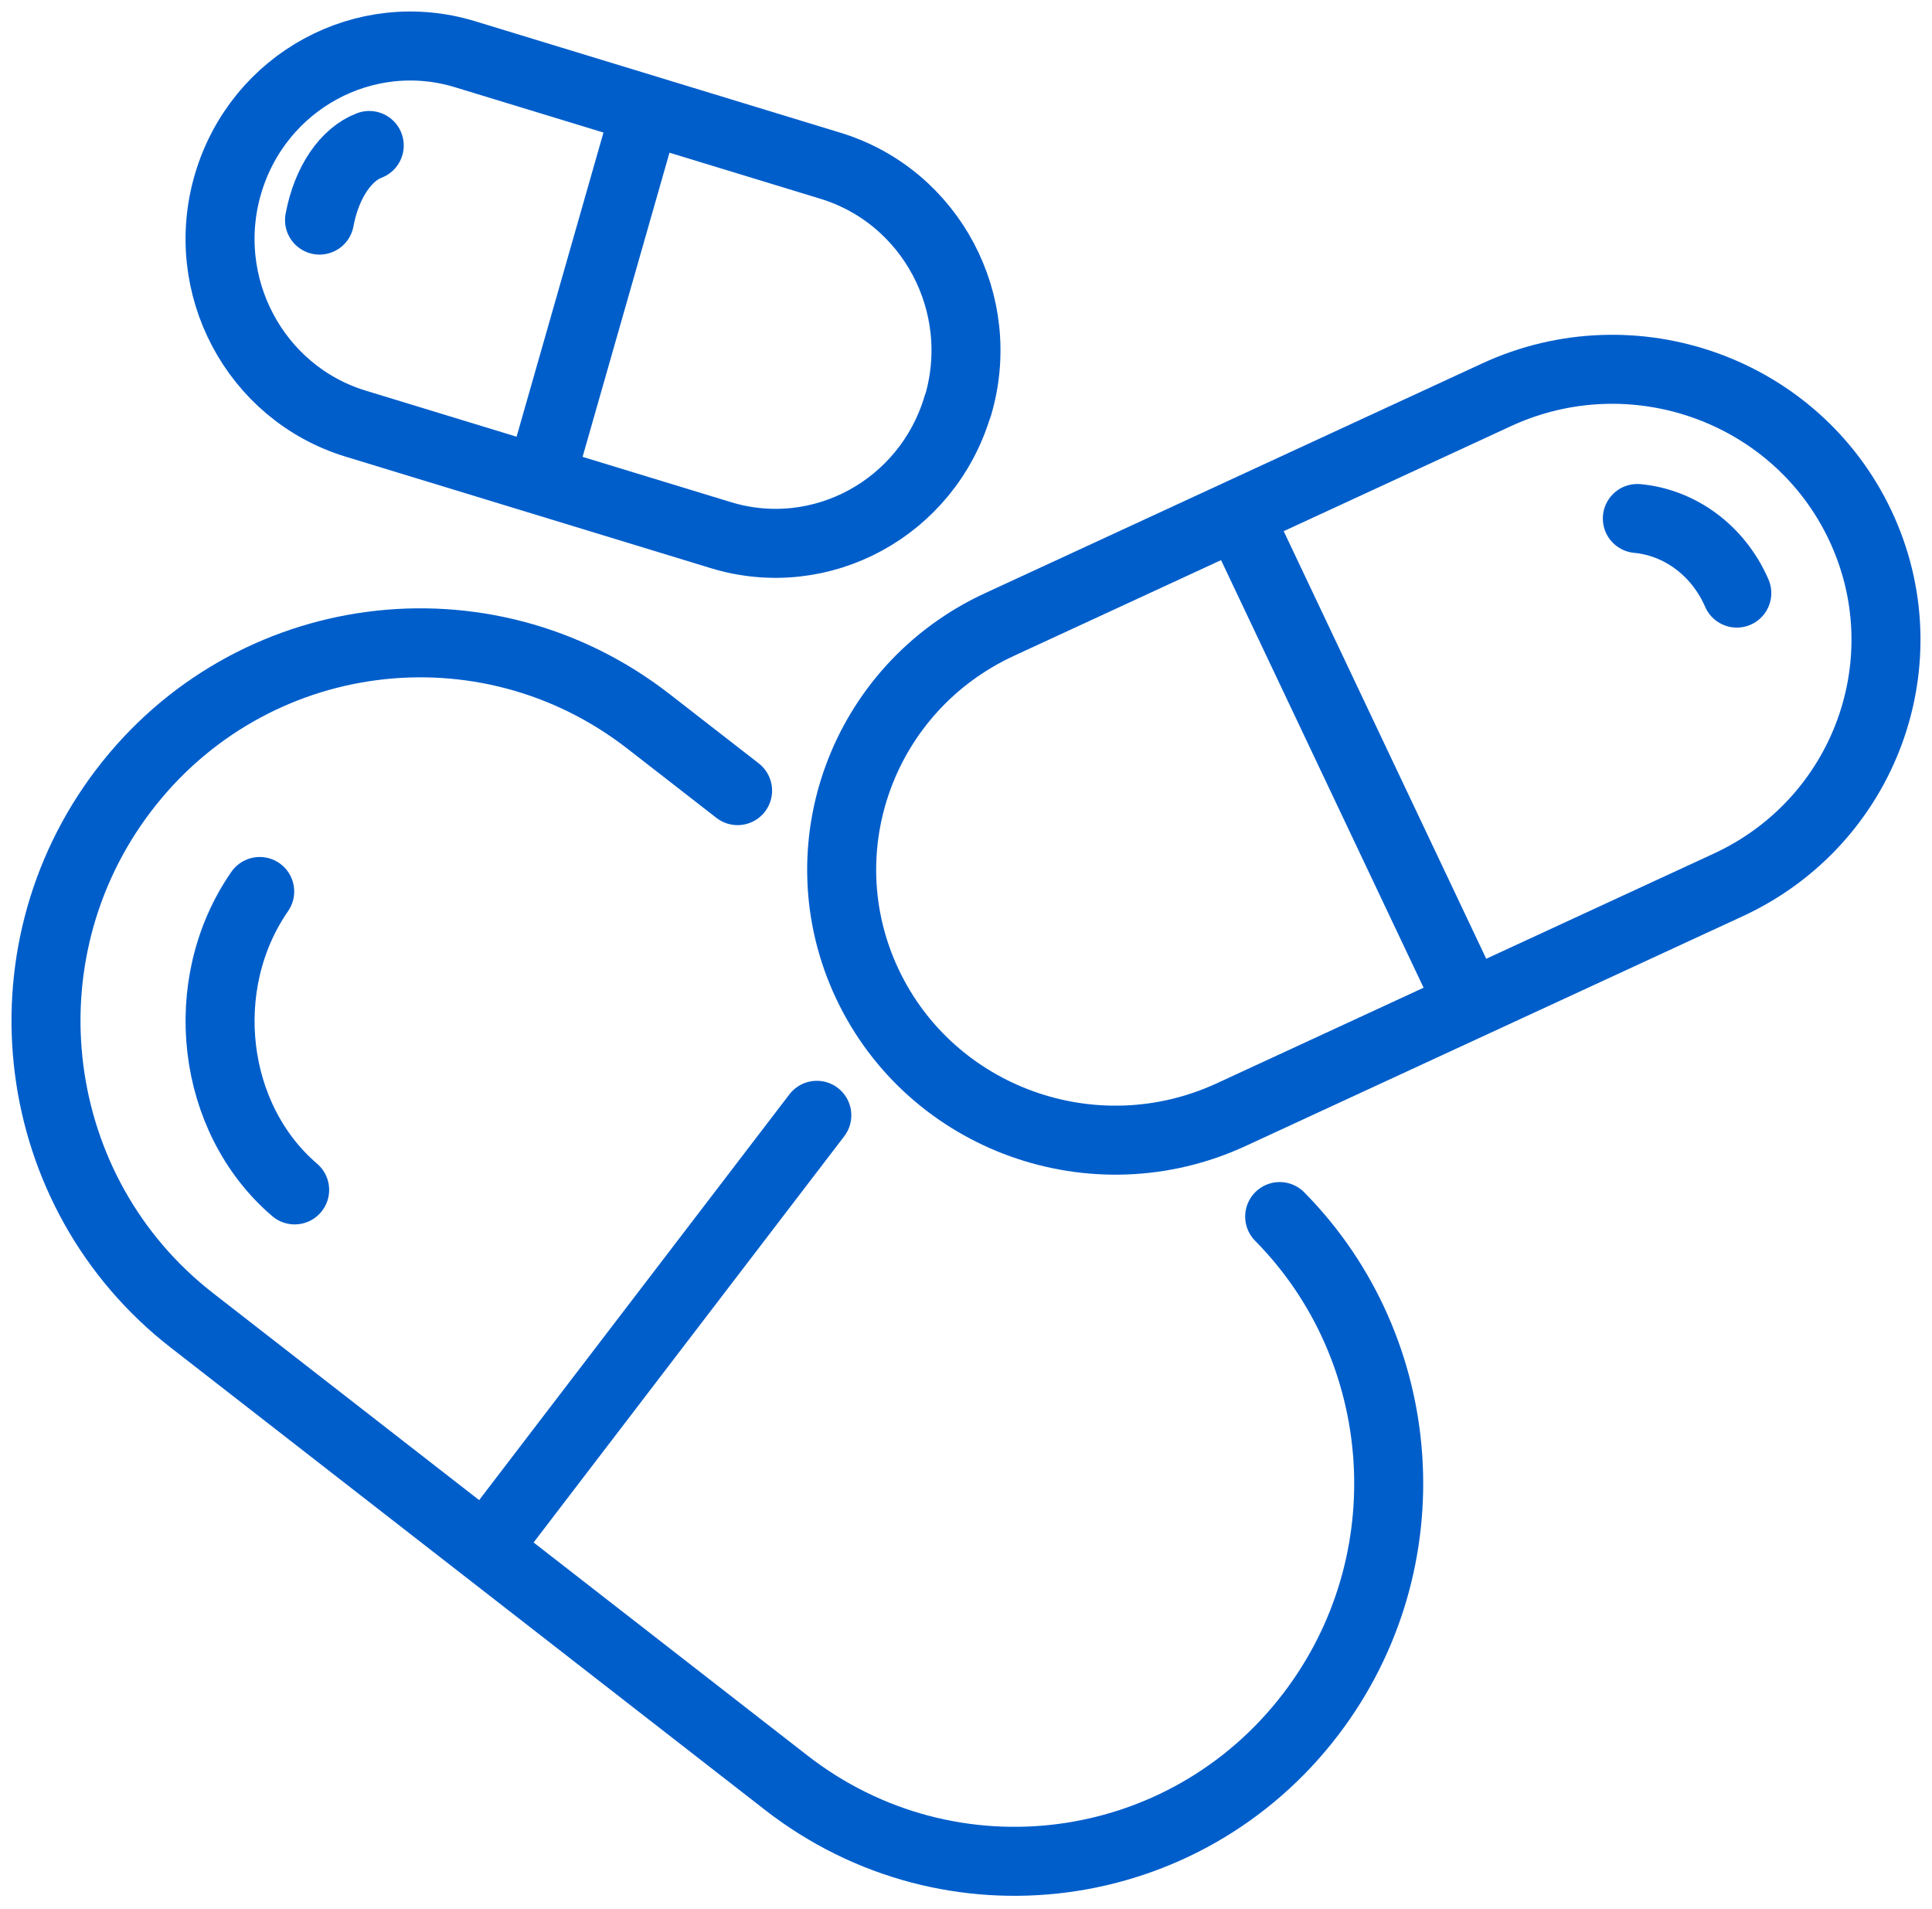
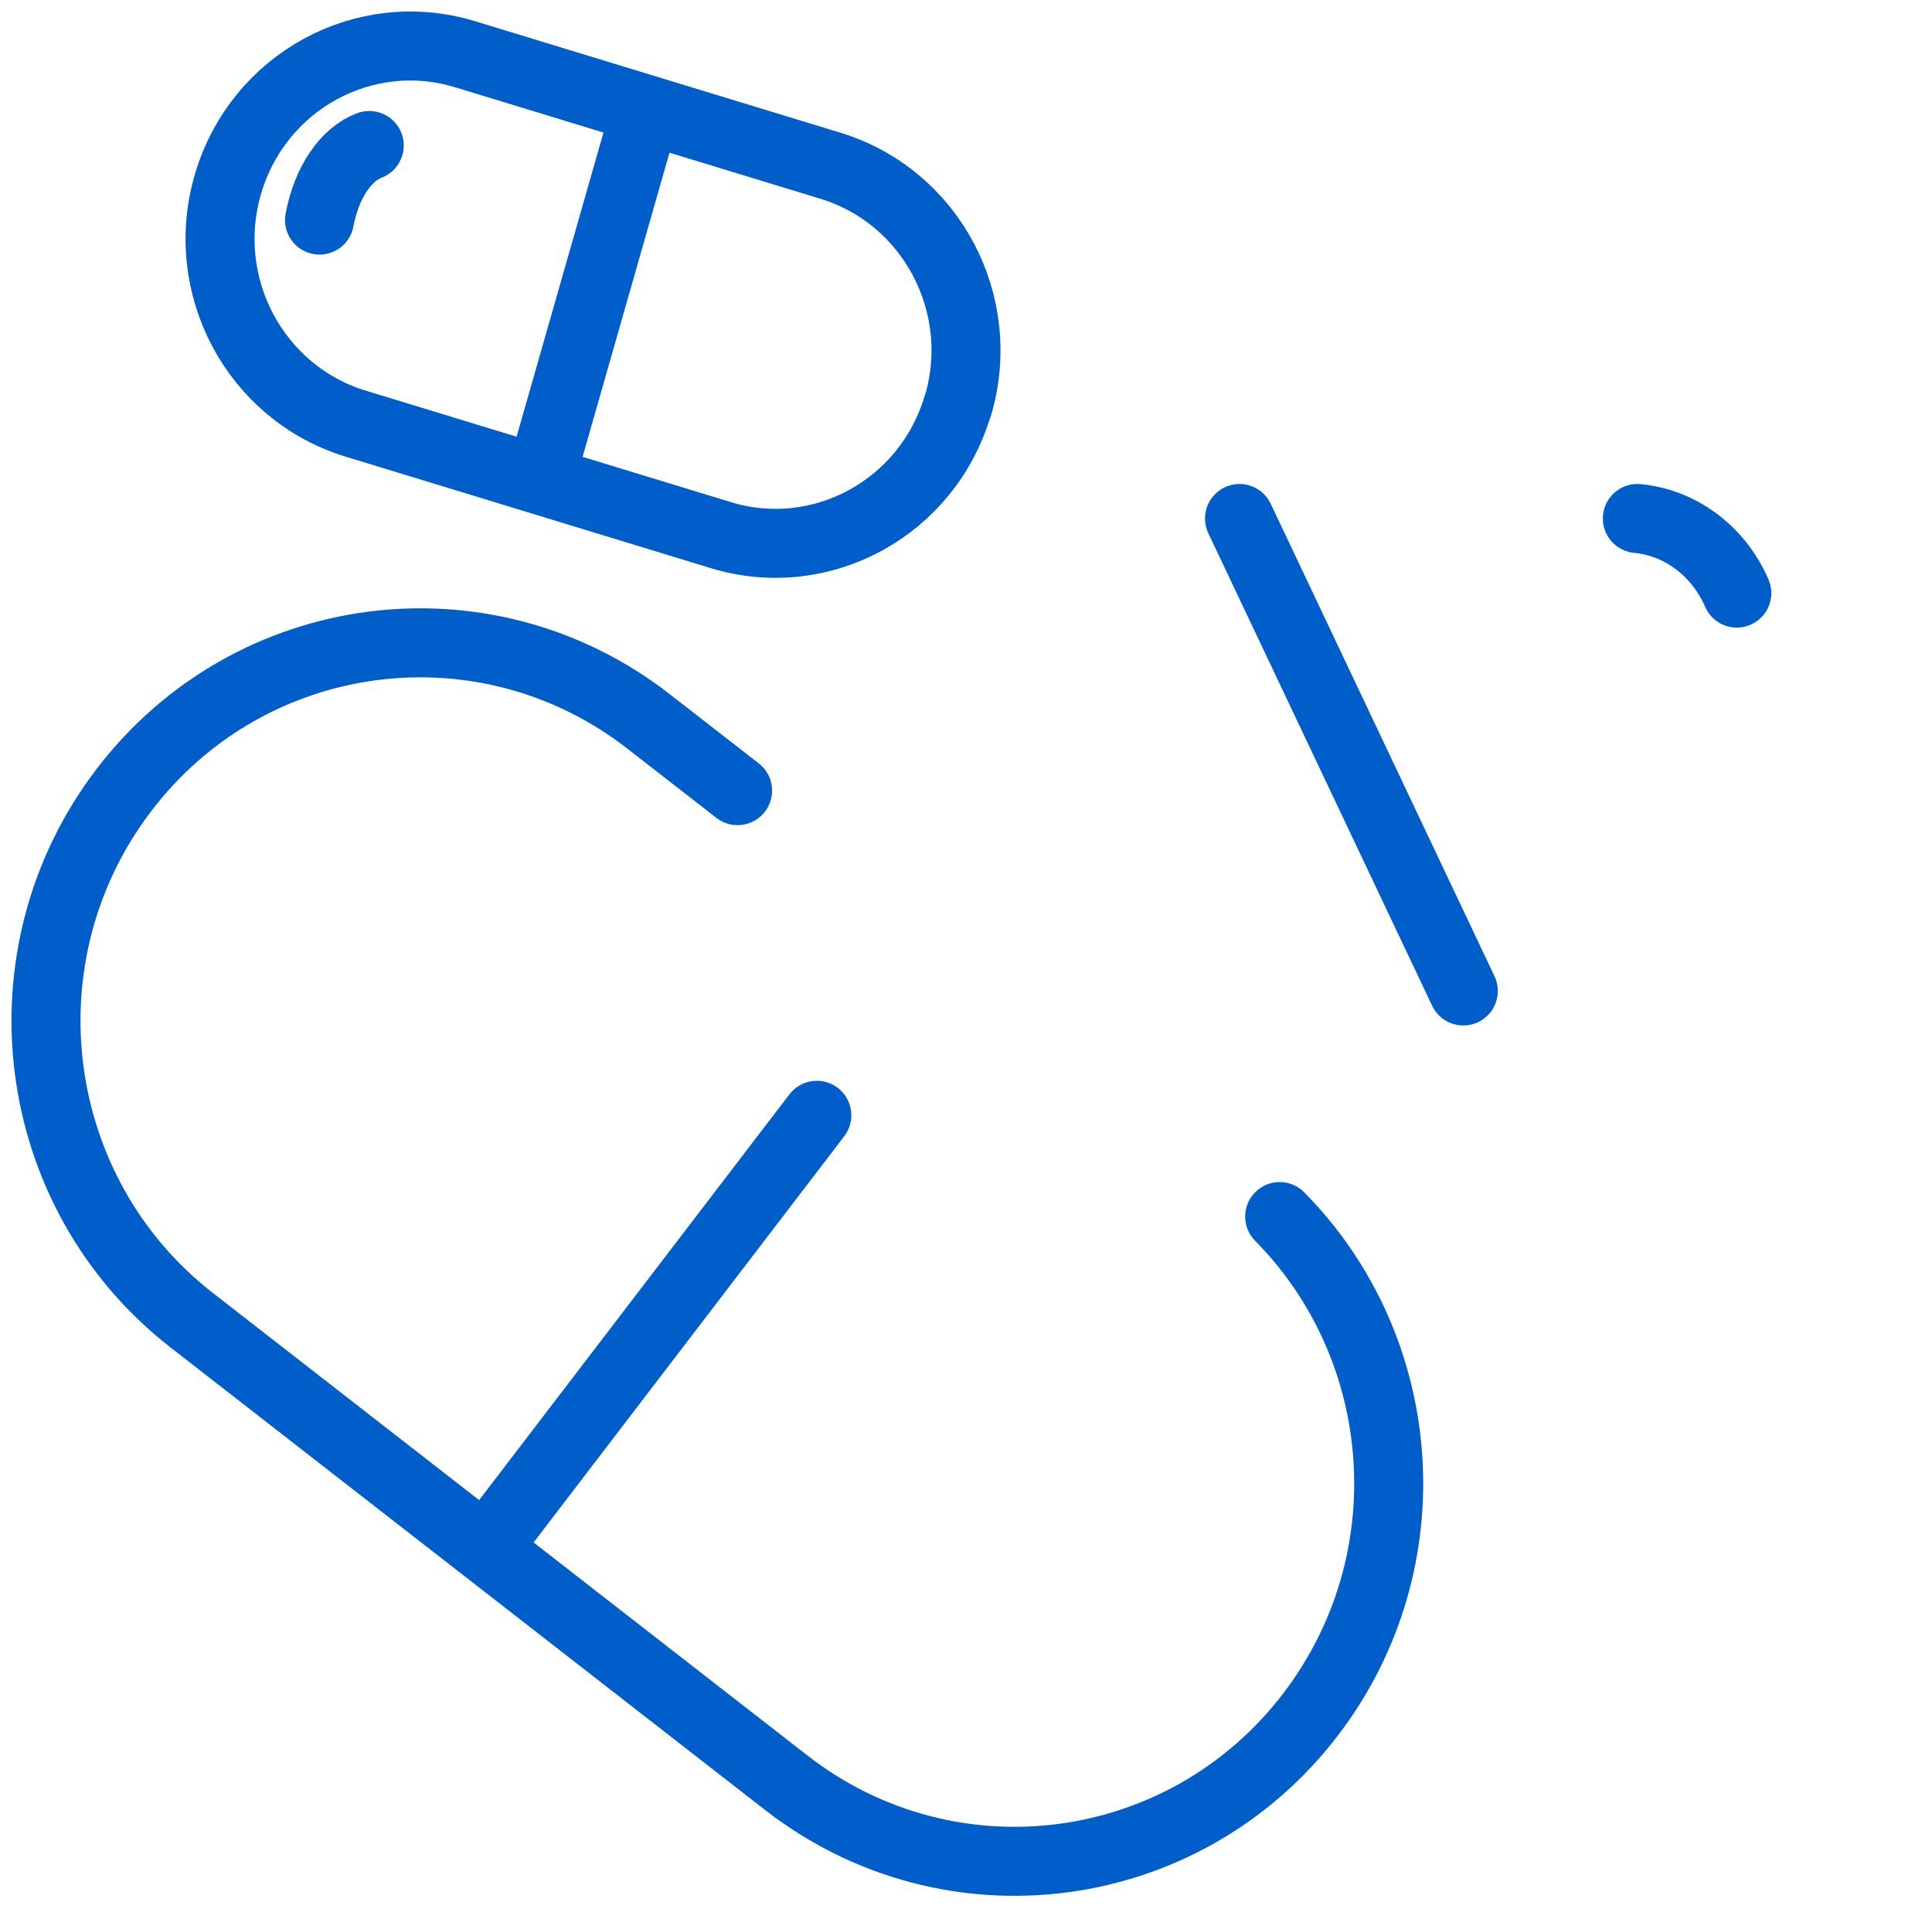
<svg xmlns="http://www.w3.org/2000/svg" width="84" height="83" viewBox="0 0 84 83" fill="none">
  <path d="M41.645 17.654C42.966 13.222 40.485 8.547 36.113 7.208L20.227 2.36C15.855 1.021 11.243 3.536 9.922 7.968C8.602 12.4 11.083 17.076 15.455 18.415L31.331 23.262C35.703 24.601 40.315 22.086 41.635 17.654H41.645Z" stroke="#005ECB" stroke-width="3" stroke-linecap="round" stroke-linejoin="round" />
  <path d="M16.054 6.325C15.057 6.702 14.204 7.899 13.892 9.568" stroke="#005ECB" stroke-width="3" stroke-linecap="round" stroke-linejoin="round" />
  <path d="M23.622 20.379L27.946 5.244" stroke="#005ECB" stroke-width="3" stroke-linecap="round" stroke-linejoin="round" />
-   <path d="M37.715 42.784C34.935 36.9 37.505 29.899 43.456 27.15L65.068 17.163C71.018 14.414 78.099 16.955 80.879 22.839C83.659 28.722 81.089 35.723 75.139 38.472L53.527 48.46C47.576 51.209 40.496 48.667 37.715 42.784Z" stroke="#005ECB" stroke-width="3" stroke-linecap="round" stroke-linejoin="round" />
  <path d="M71.189 22.541C73.002 22.709 74.69 23.894 75.513 25.784" stroke="#005ECB" stroke-width="3" stroke-linecap="round" stroke-linejoin="round" />
  <path d="M63.622 43.081L53.892 22.541" stroke="#005ECB" stroke-width="3" stroke-linecap="round" stroke-linejoin="round" />
  <path d="M55.638 52.889C61.325 58.643 62.039 67.897 56.998 74.513C51.52 81.702 41.308 83.045 34.183 77.501L8.341 57.4C1.226 51.866 -0.104 41.55 5.384 34.352C10.862 27.164 21.073 25.821 28.199 31.364L32.069 34.372" stroke="#005ECB" stroke-width="3" stroke-linecap="round" stroke-linejoin="round" />
-   <path d="M12.811 51.73C9.174 48.622 8.493 42.795 11.292 38.757" stroke="#005ECB" stroke-width="3" stroke-linecap="round" stroke-linejoin="round" />
  <path d="M35.514 48.487L21.459 66.865" stroke="#005ECB" stroke-width="3" stroke-linecap="round" stroke-linejoin="round" />
</svg>